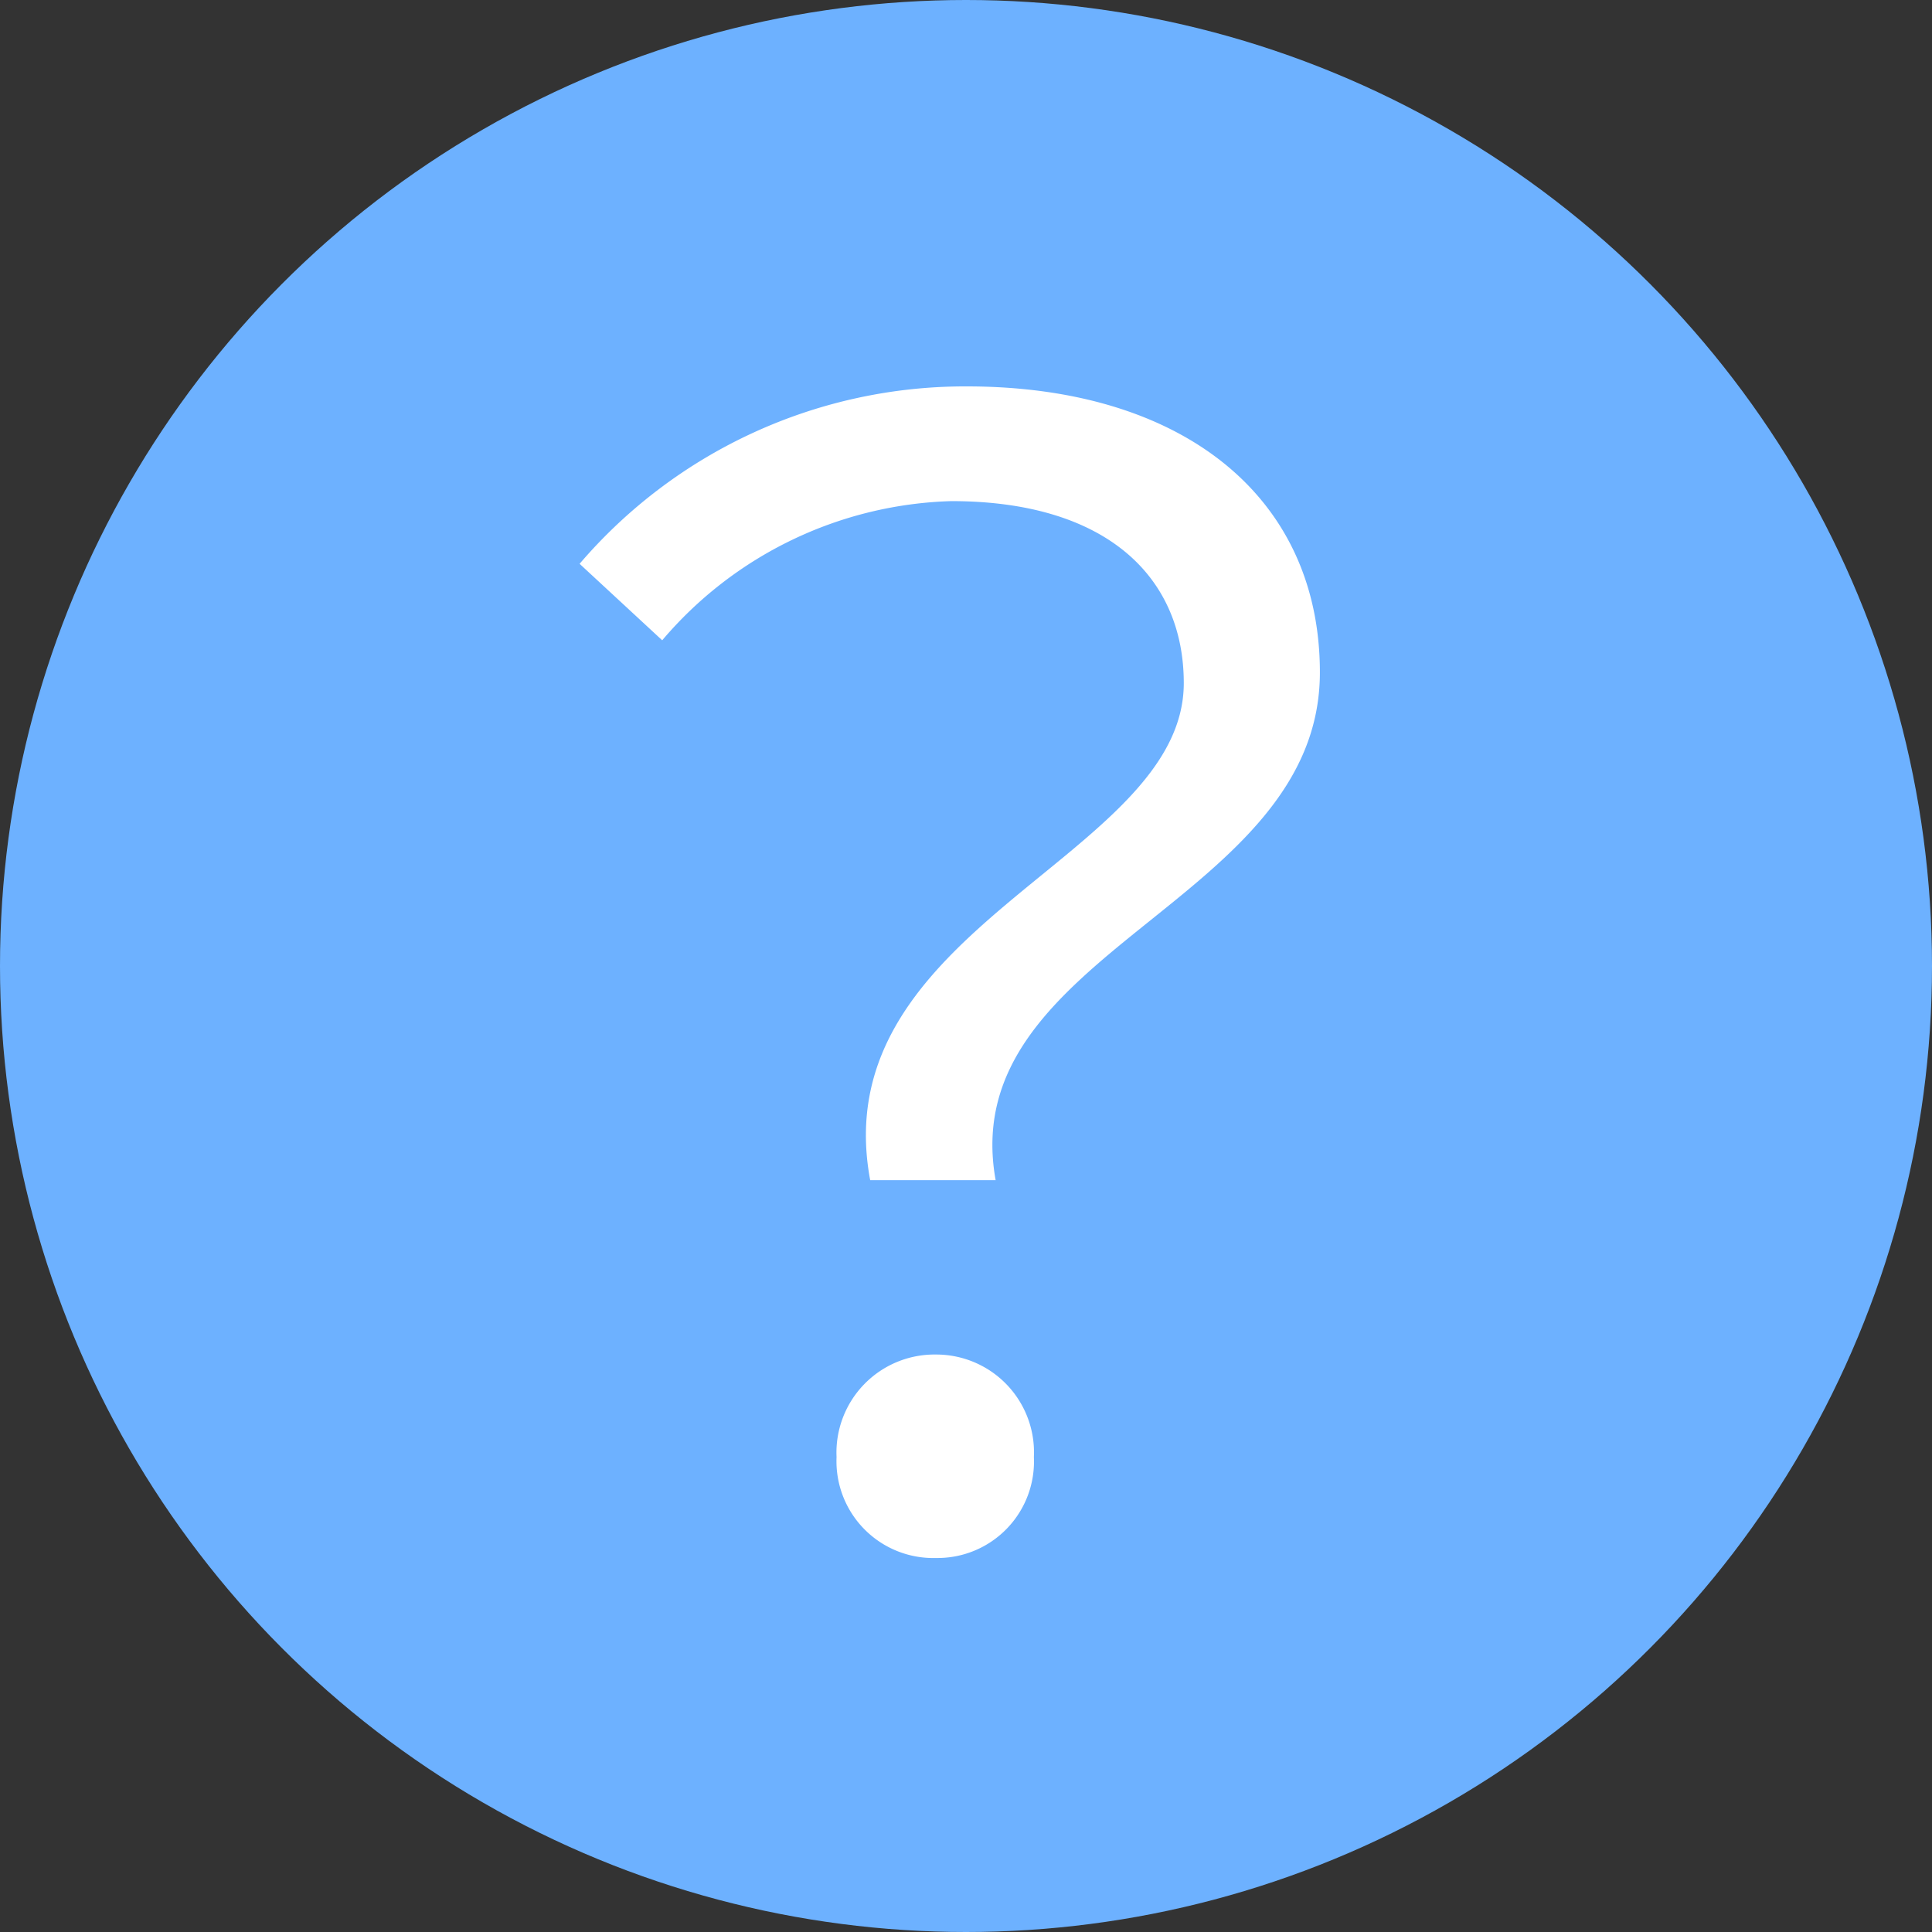
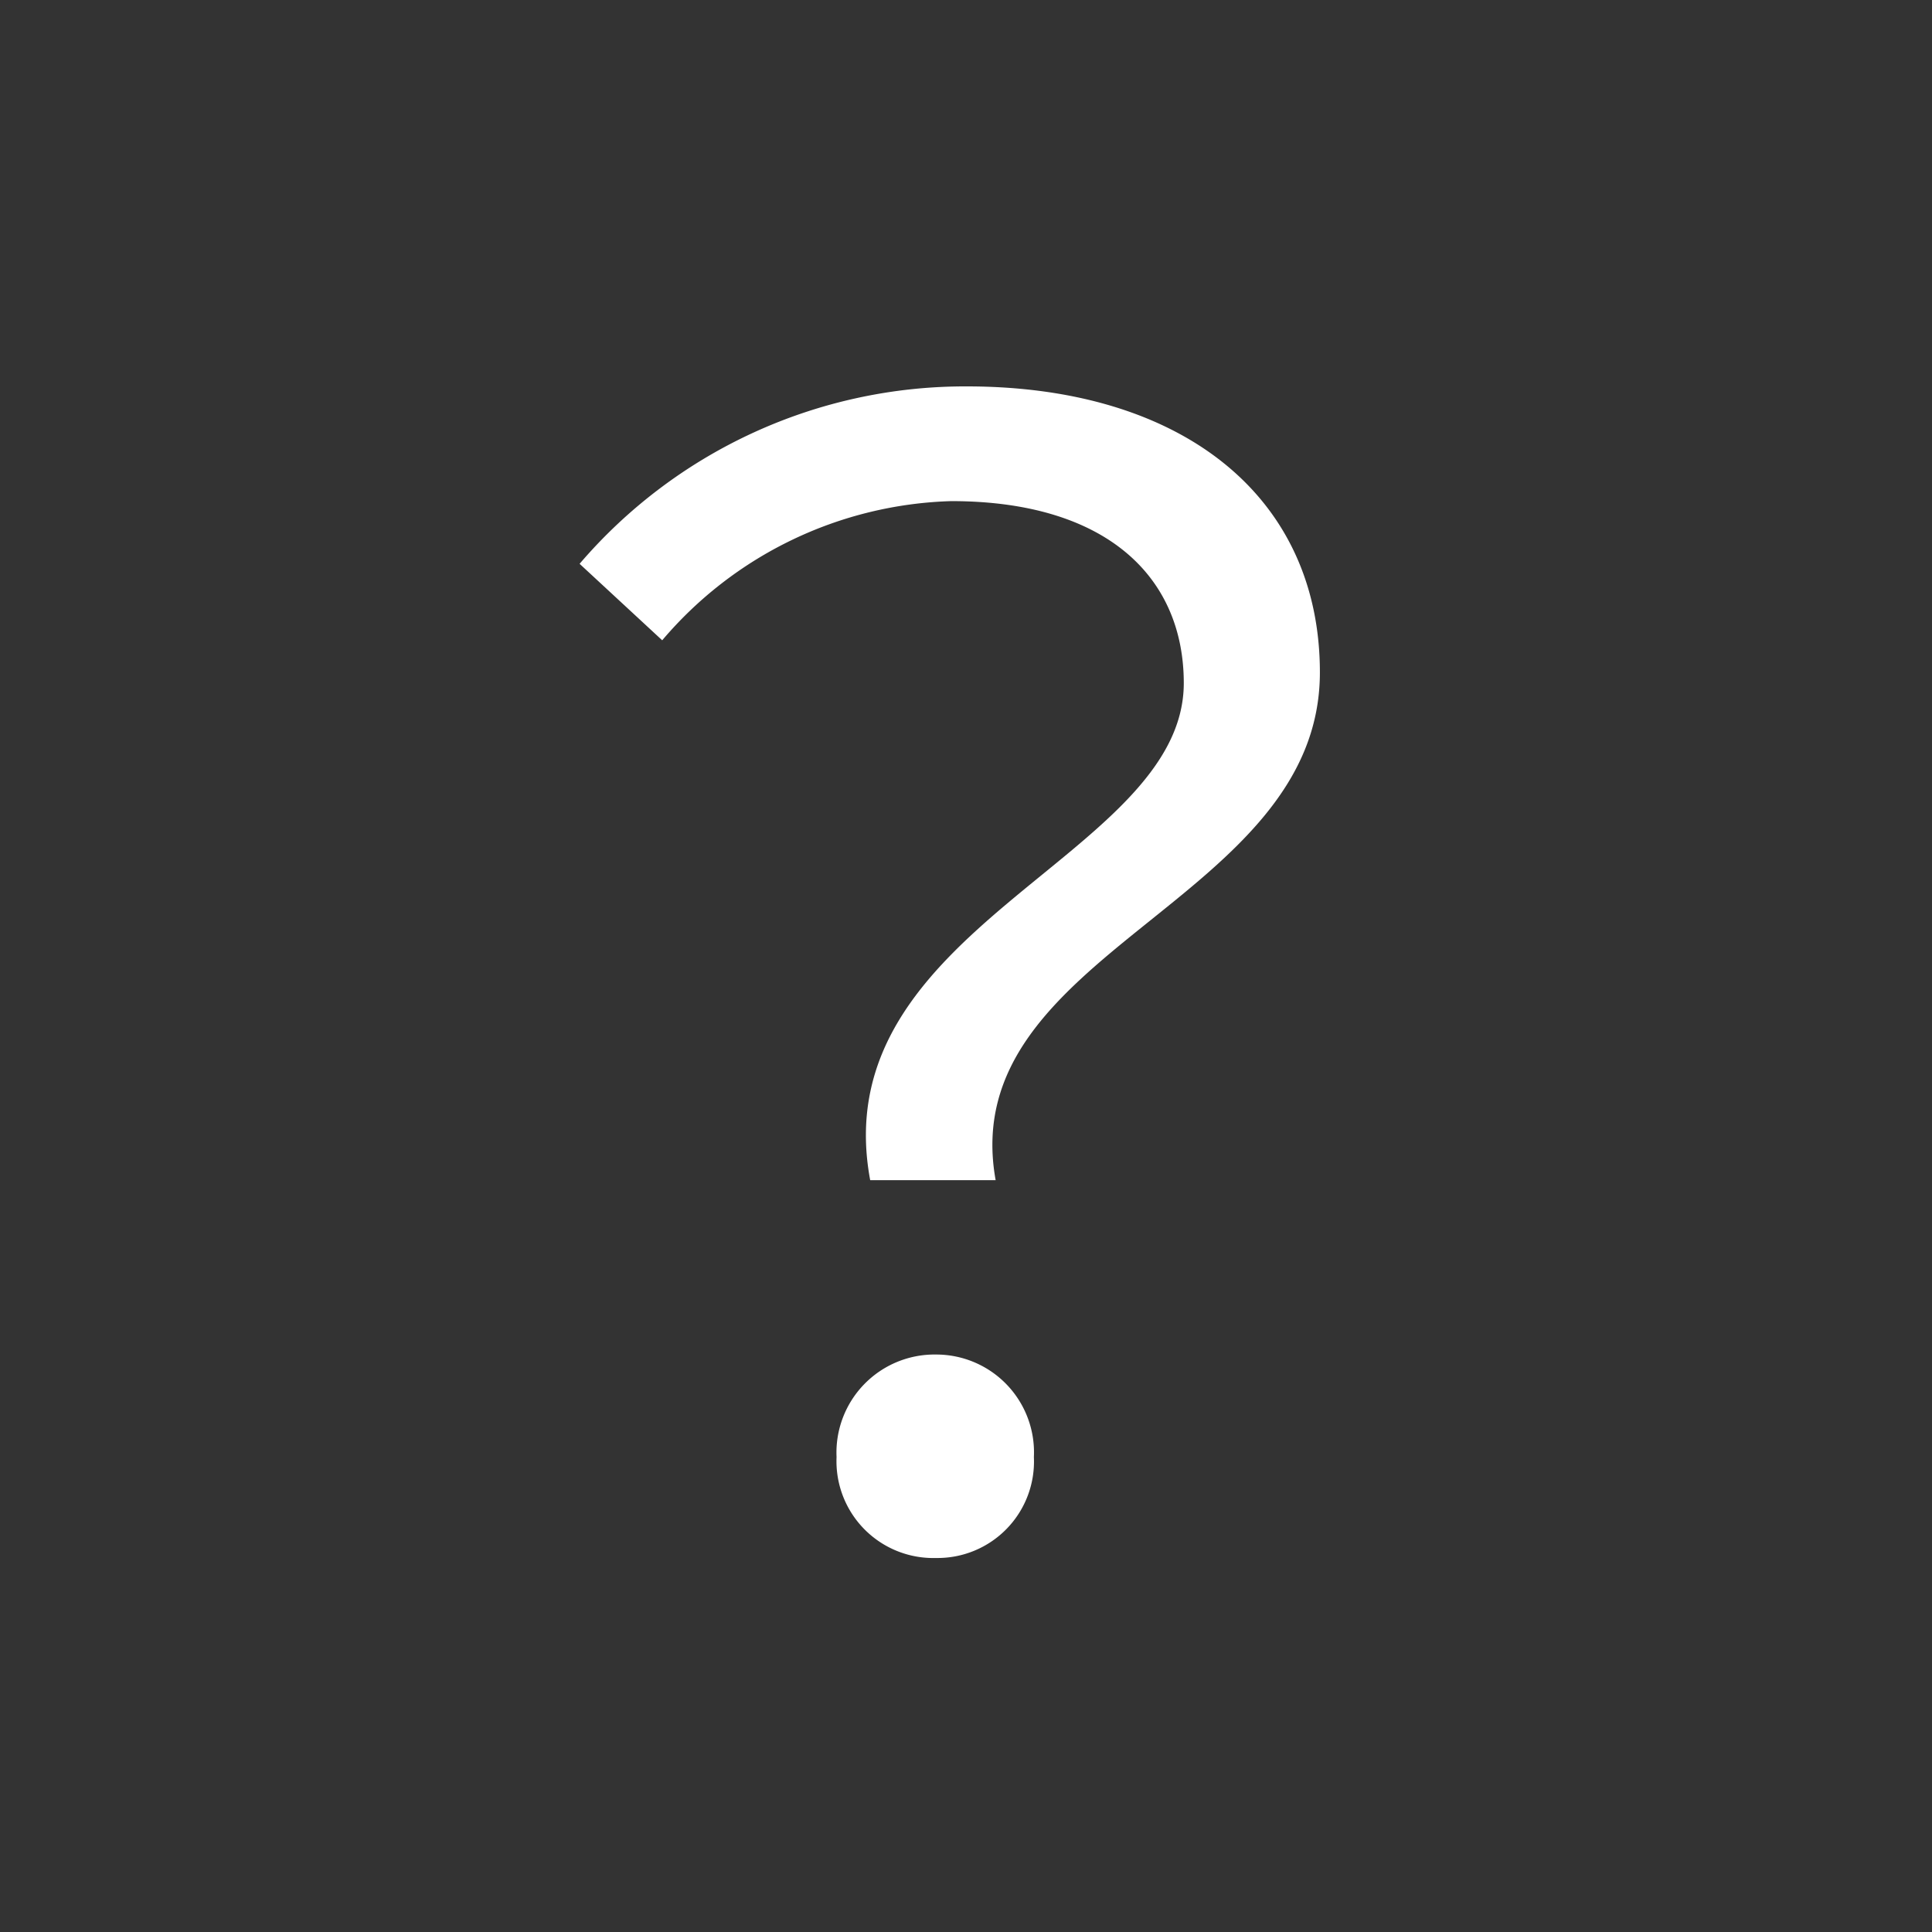
<svg xmlns="http://www.w3.org/2000/svg" id="コンポーネント_43_3" data-name="コンポーネント 43 – 3" width="29" height="29" viewBox="0 0 29 29">
  <rect x="0" y="0" width="29" height="29" fill="#333333" stroke="none" />
-   <circle id="楕円形_3299" data-name="楕円形 3299" cx="14.5" cy="14.5" r="14.5" fill="#6db1ff" />
  <path id="パス_331978" data-name="パス 331978" d="M-1.028-4.827H.855C.235-8.27,5.722-8.982,5.722-12.449c0-2.64-2.066-4.293-5.3-4.293A7.616,7.616,0,0,0-5.39-14.079l1.24,1.148A5.914,5.914,0,0,1,.189-15.02c2.342,0,3.49,1.148,3.49,2.732C3.678-9.671-1.74-8.638-1.028-4.827ZM-.041.844A1.448,1.448,0,0,0,1.429-.671,1.468,1.468,0,0,0-.041-2.21,1.472,1.472,0,0,0-1.533-.671,1.453,1.453,0,0,0-.041.844Z" transform="translate(14.09 22.542)" fill="#fff" />
</svg>